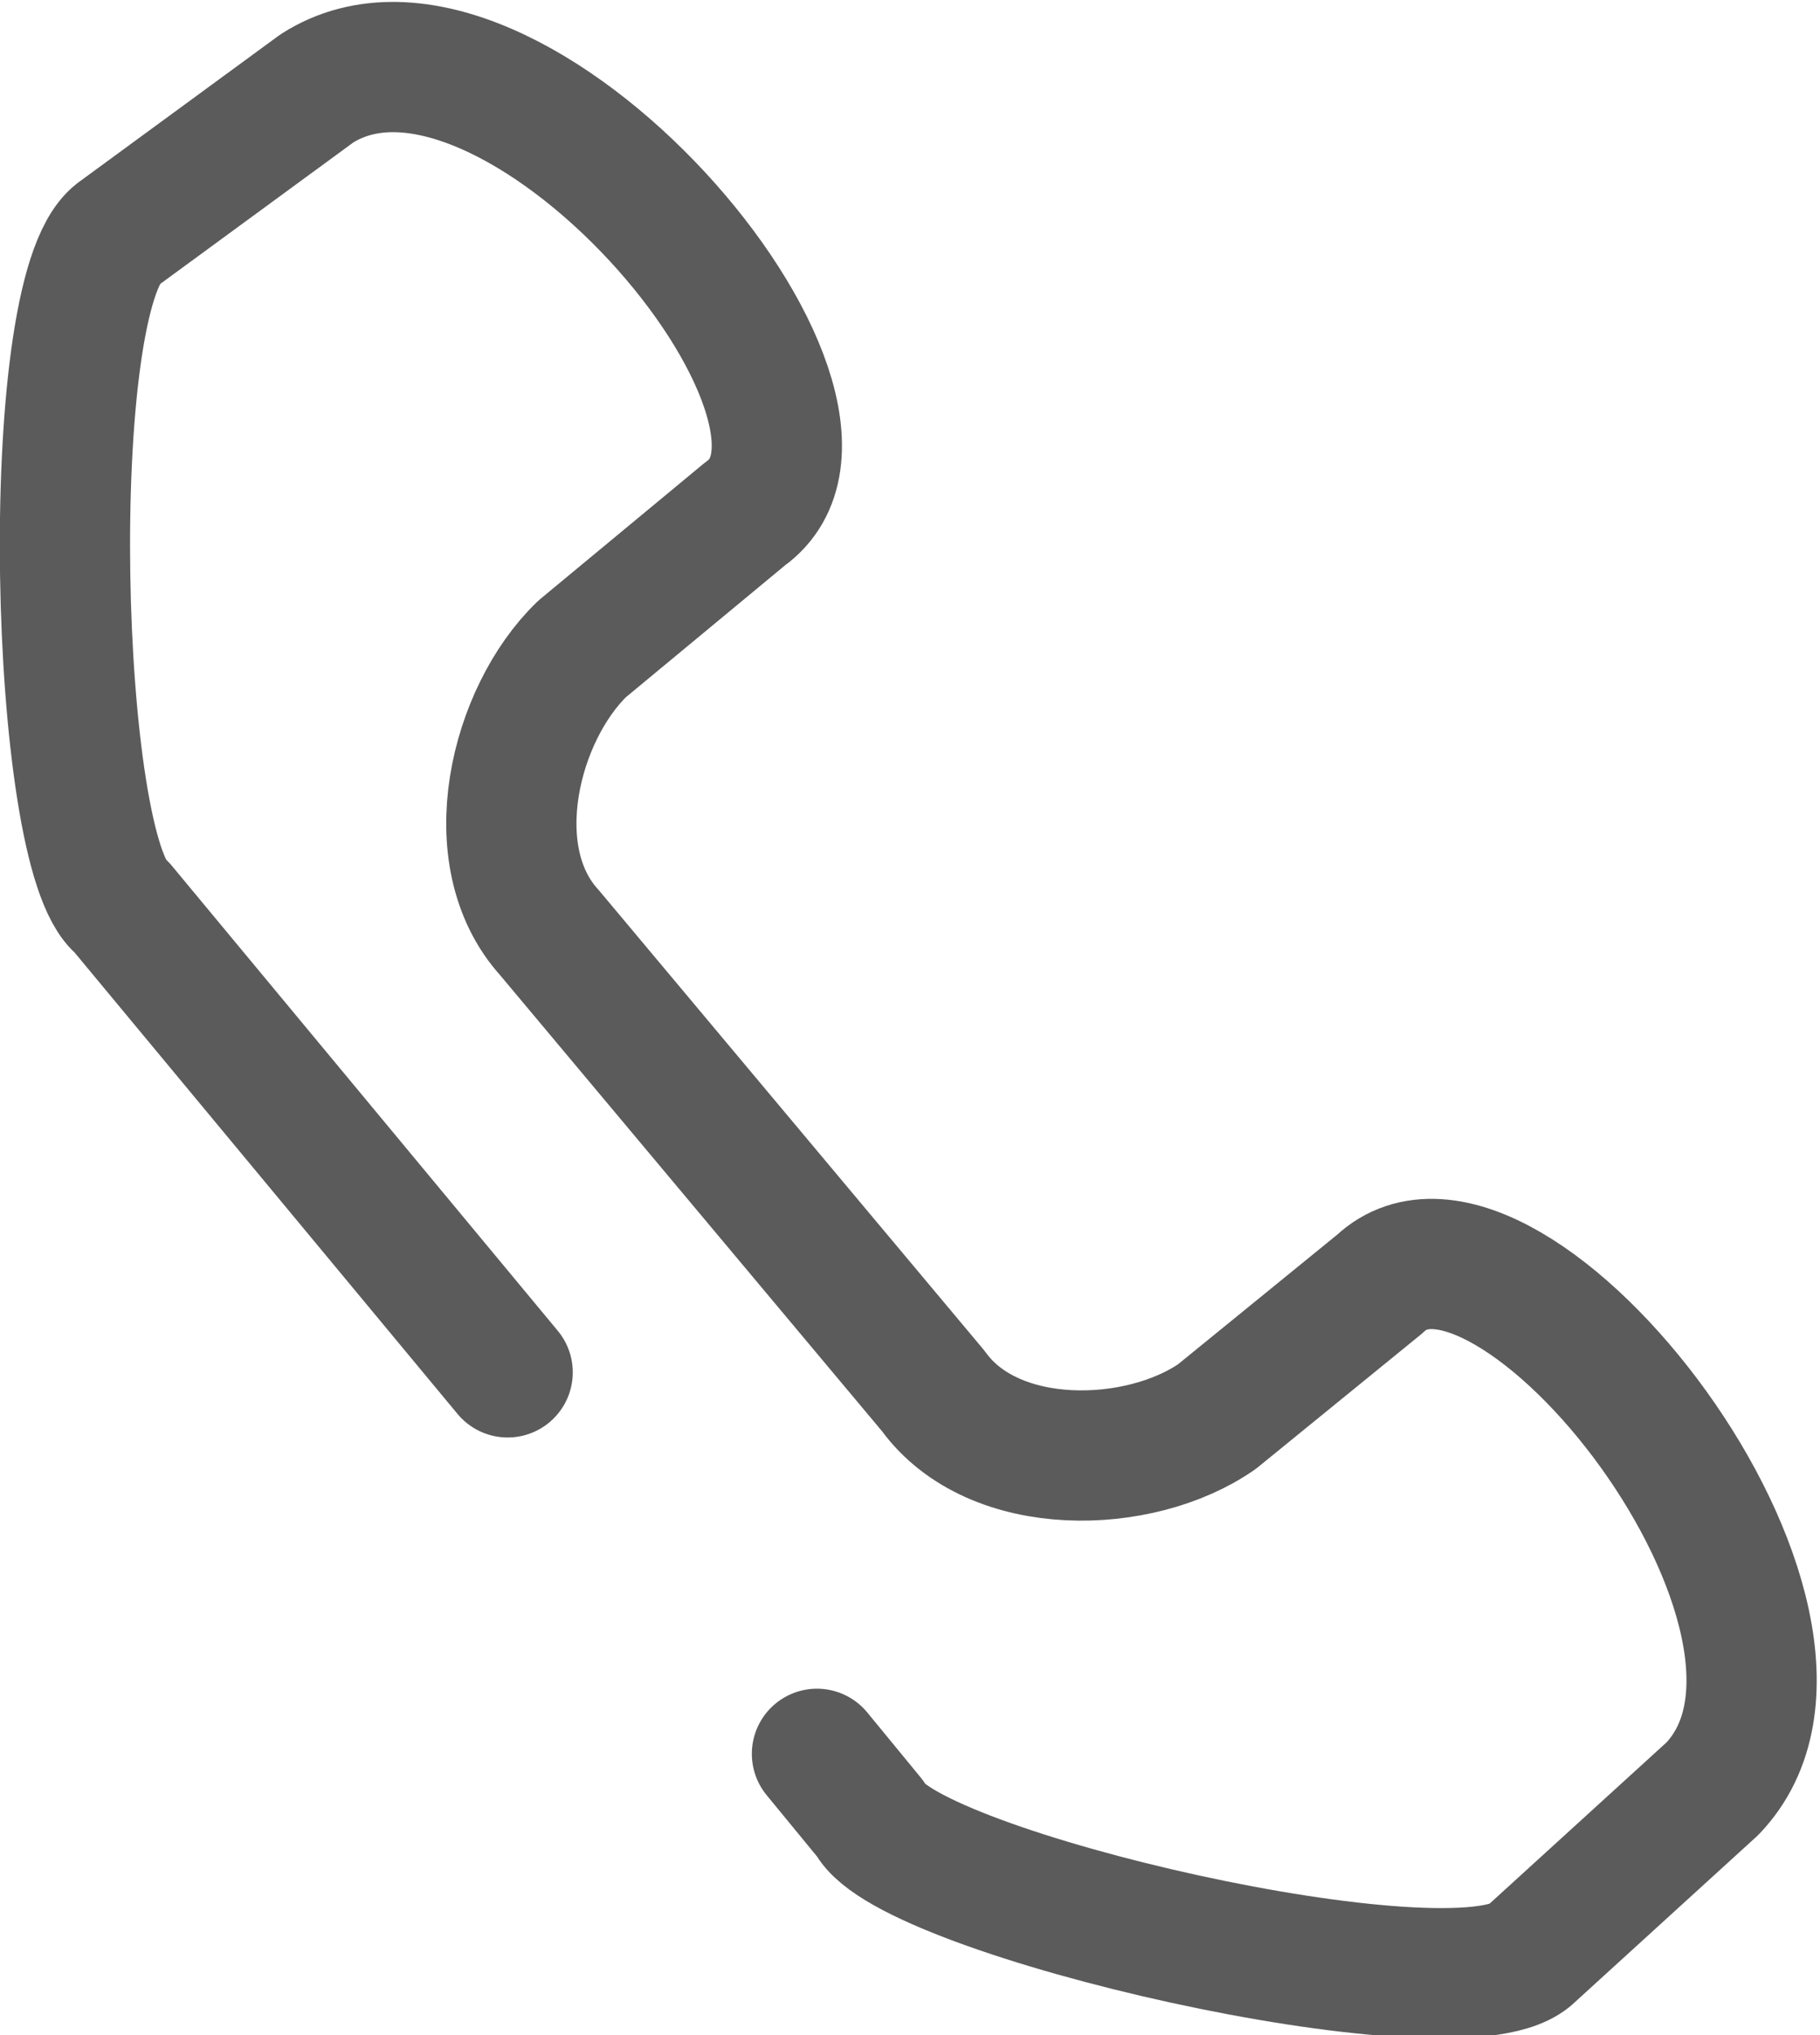
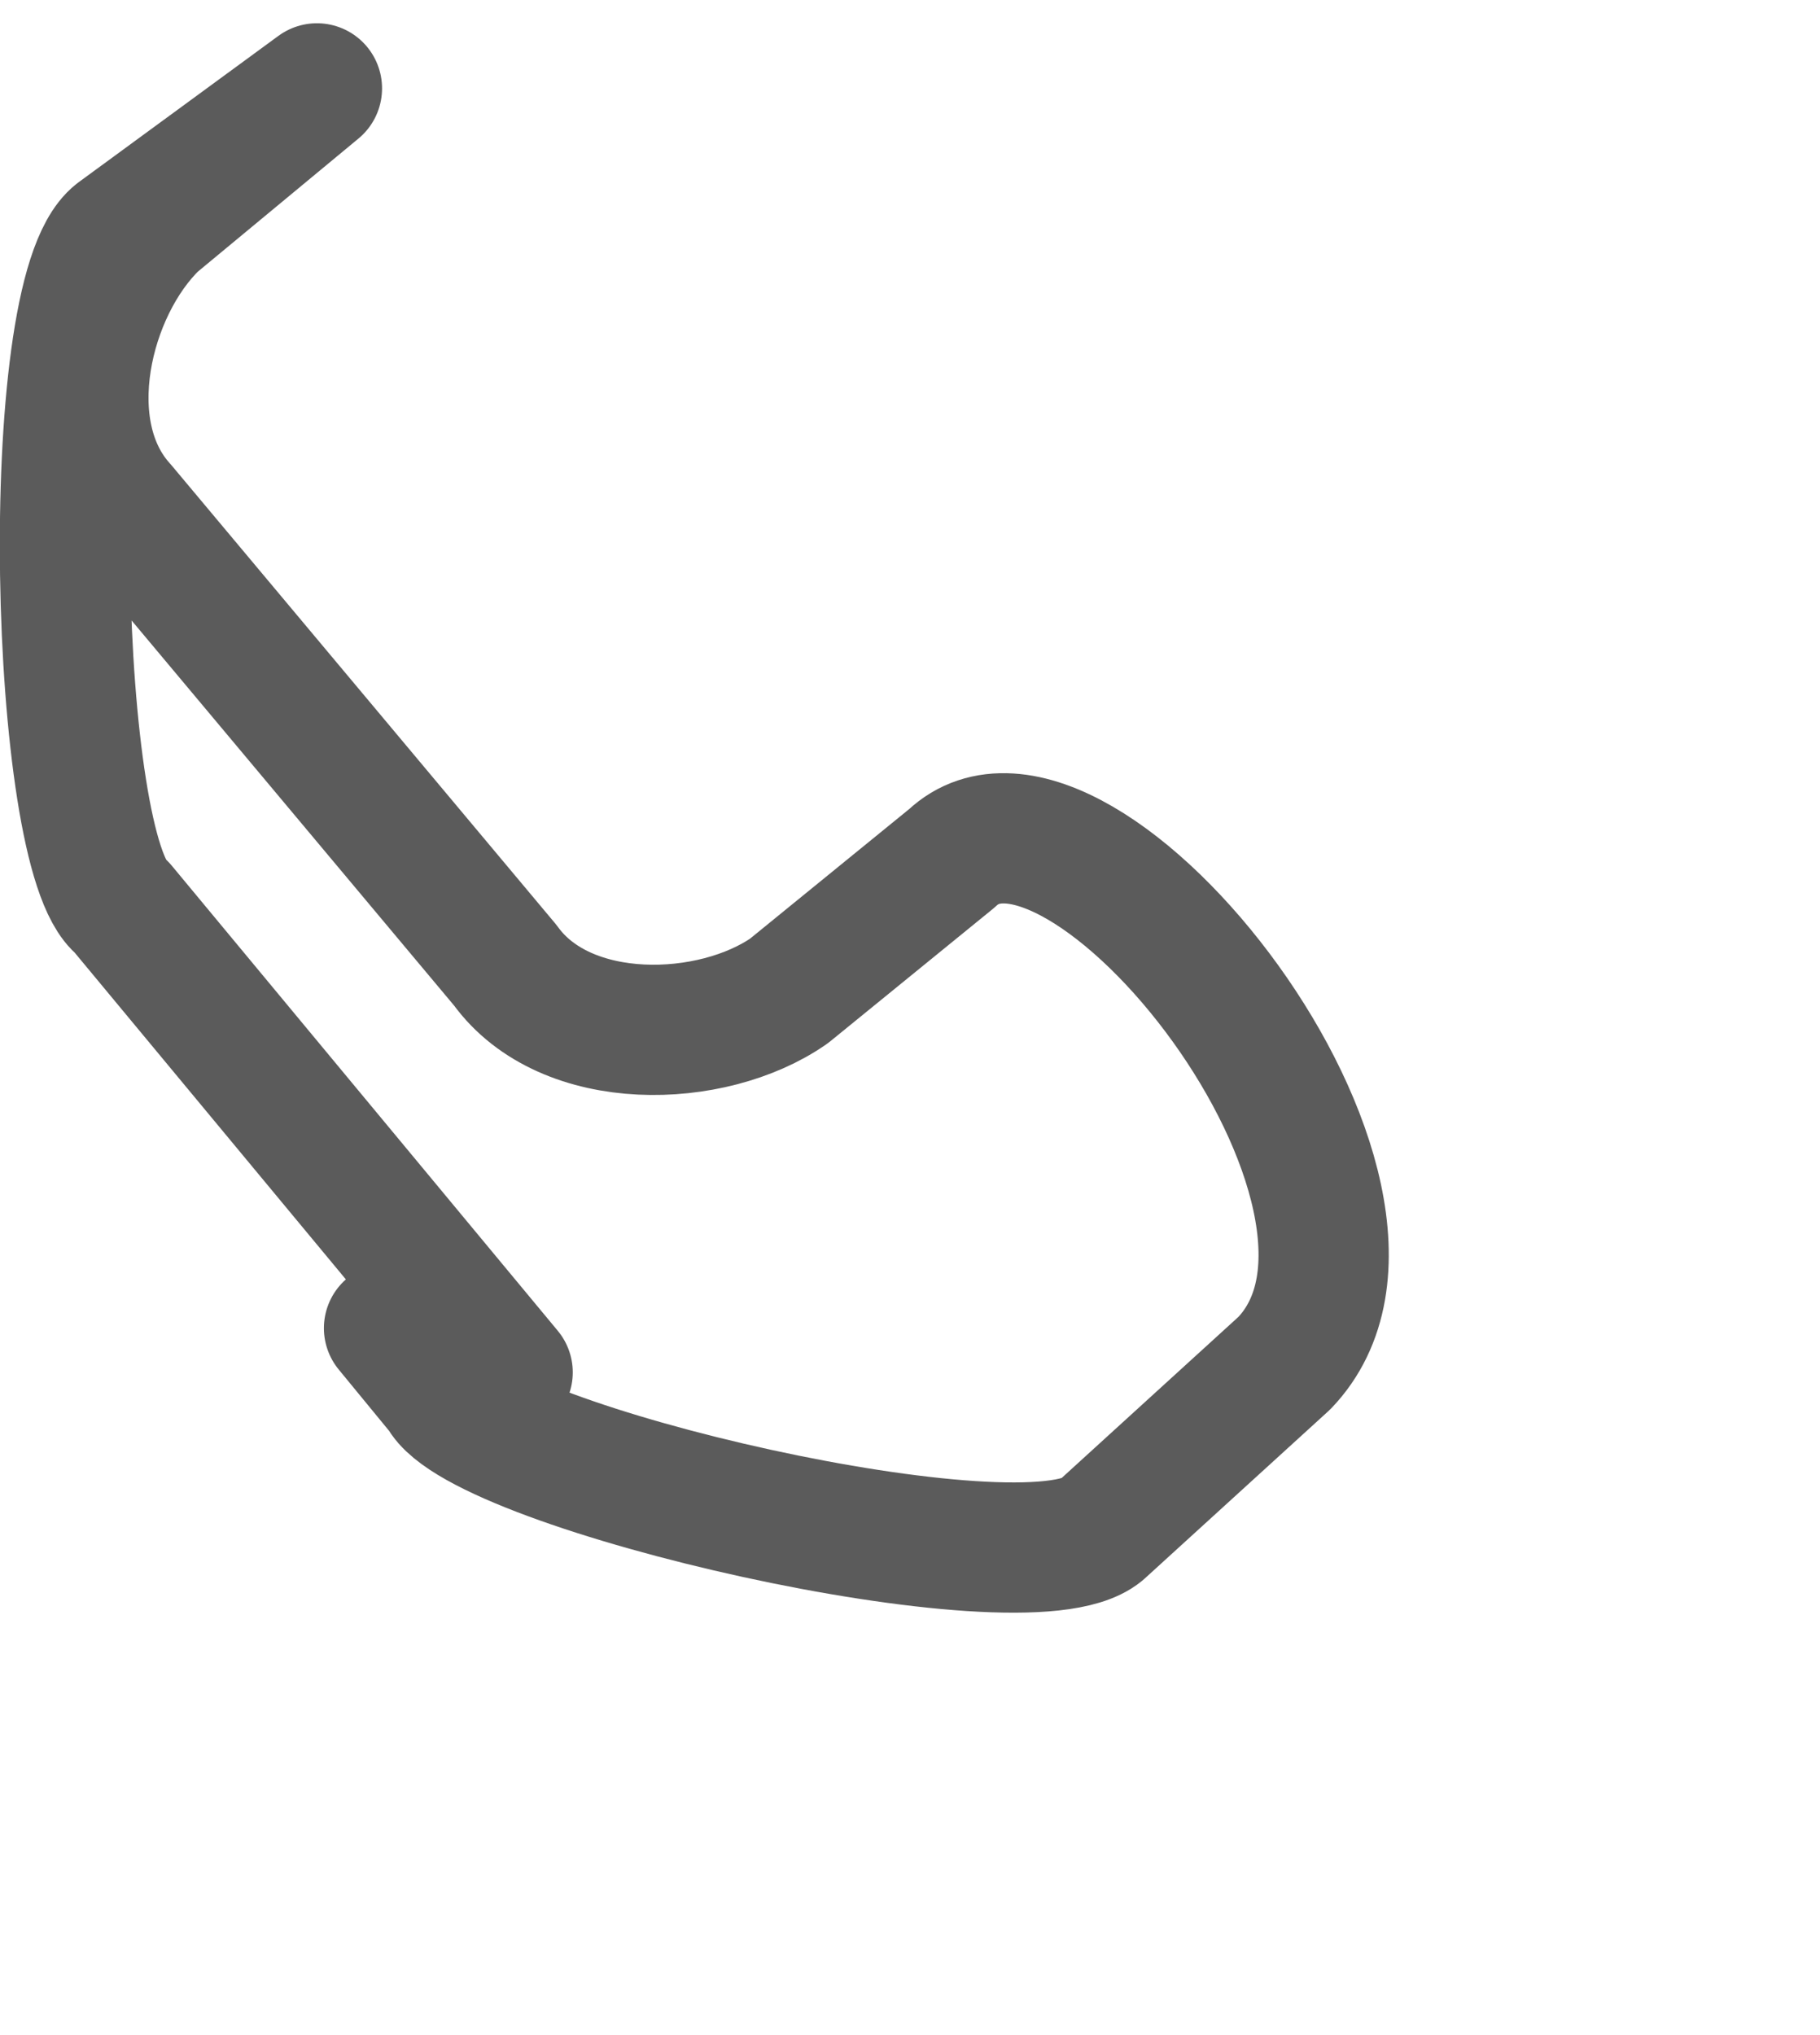
<svg xmlns="http://www.w3.org/2000/svg" xml:space="preserve" width="2.099mm" height="2.347mm" version="1.1" style="shape-rendering:geometricPrecision; text-rendering:geometricPrecision; image-rendering:optimizeQuality; fill-rule:evenodd; clip-rule:evenodd" viewBox="0 0 7.82 8.75">
  <defs>
    <style type="text/css">
   
    .str0 {stroke:#5B5B5B;stroke-width:0.56;stroke-linecap:round;stroke-linejoin:round;stroke-miterlimit:22.926}
    .fil0 {fill:none}
   
  </style>
  </defs>
  <g id="Layer_x0020_1">
-     <path class="fil0 str0" d="M2.18 5.9l-1.66 -2c-0.29,-0.22 -0.35,-2.63 -0.02,-2.89l0.86 -0.63c0.83,-0.53 2.46,1.39 1.84,1.83l-0.7 0.58c-0.29,0.28 -0.44,0.89 -0.14,1.22l1.65 1.97c0.26,0.36 0.89,0.34 1.22,0.11l0.7 -0.57c0.55,-0.52 2.11,1.46 1.43,2.17l-0.79 0.72c-0.33,0.27 -2.67,-0.27 -2.83,-0.59l-0.23 -0.28" />
+     <path class="fil0 str0" d="M2.18 5.9l-1.66 -2c-0.29,-0.22 -0.35,-2.63 -0.02,-2.89l0.86 -0.63l-0.7 0.58c-0.29,0.28 -0.44,0.89 -0.14,1.22l1.65 1.97c0.26,0.36 0.89,0.34 1.22,0.11l0.7 -0.57c0.55,-0.52 2.11,1.46 1.43,2.17l-0.79 0.72c-0.33,0.27 -2.67,-0.27 -2.83,-0.59l-0.23 -0.28" />
  </g>
</svg>